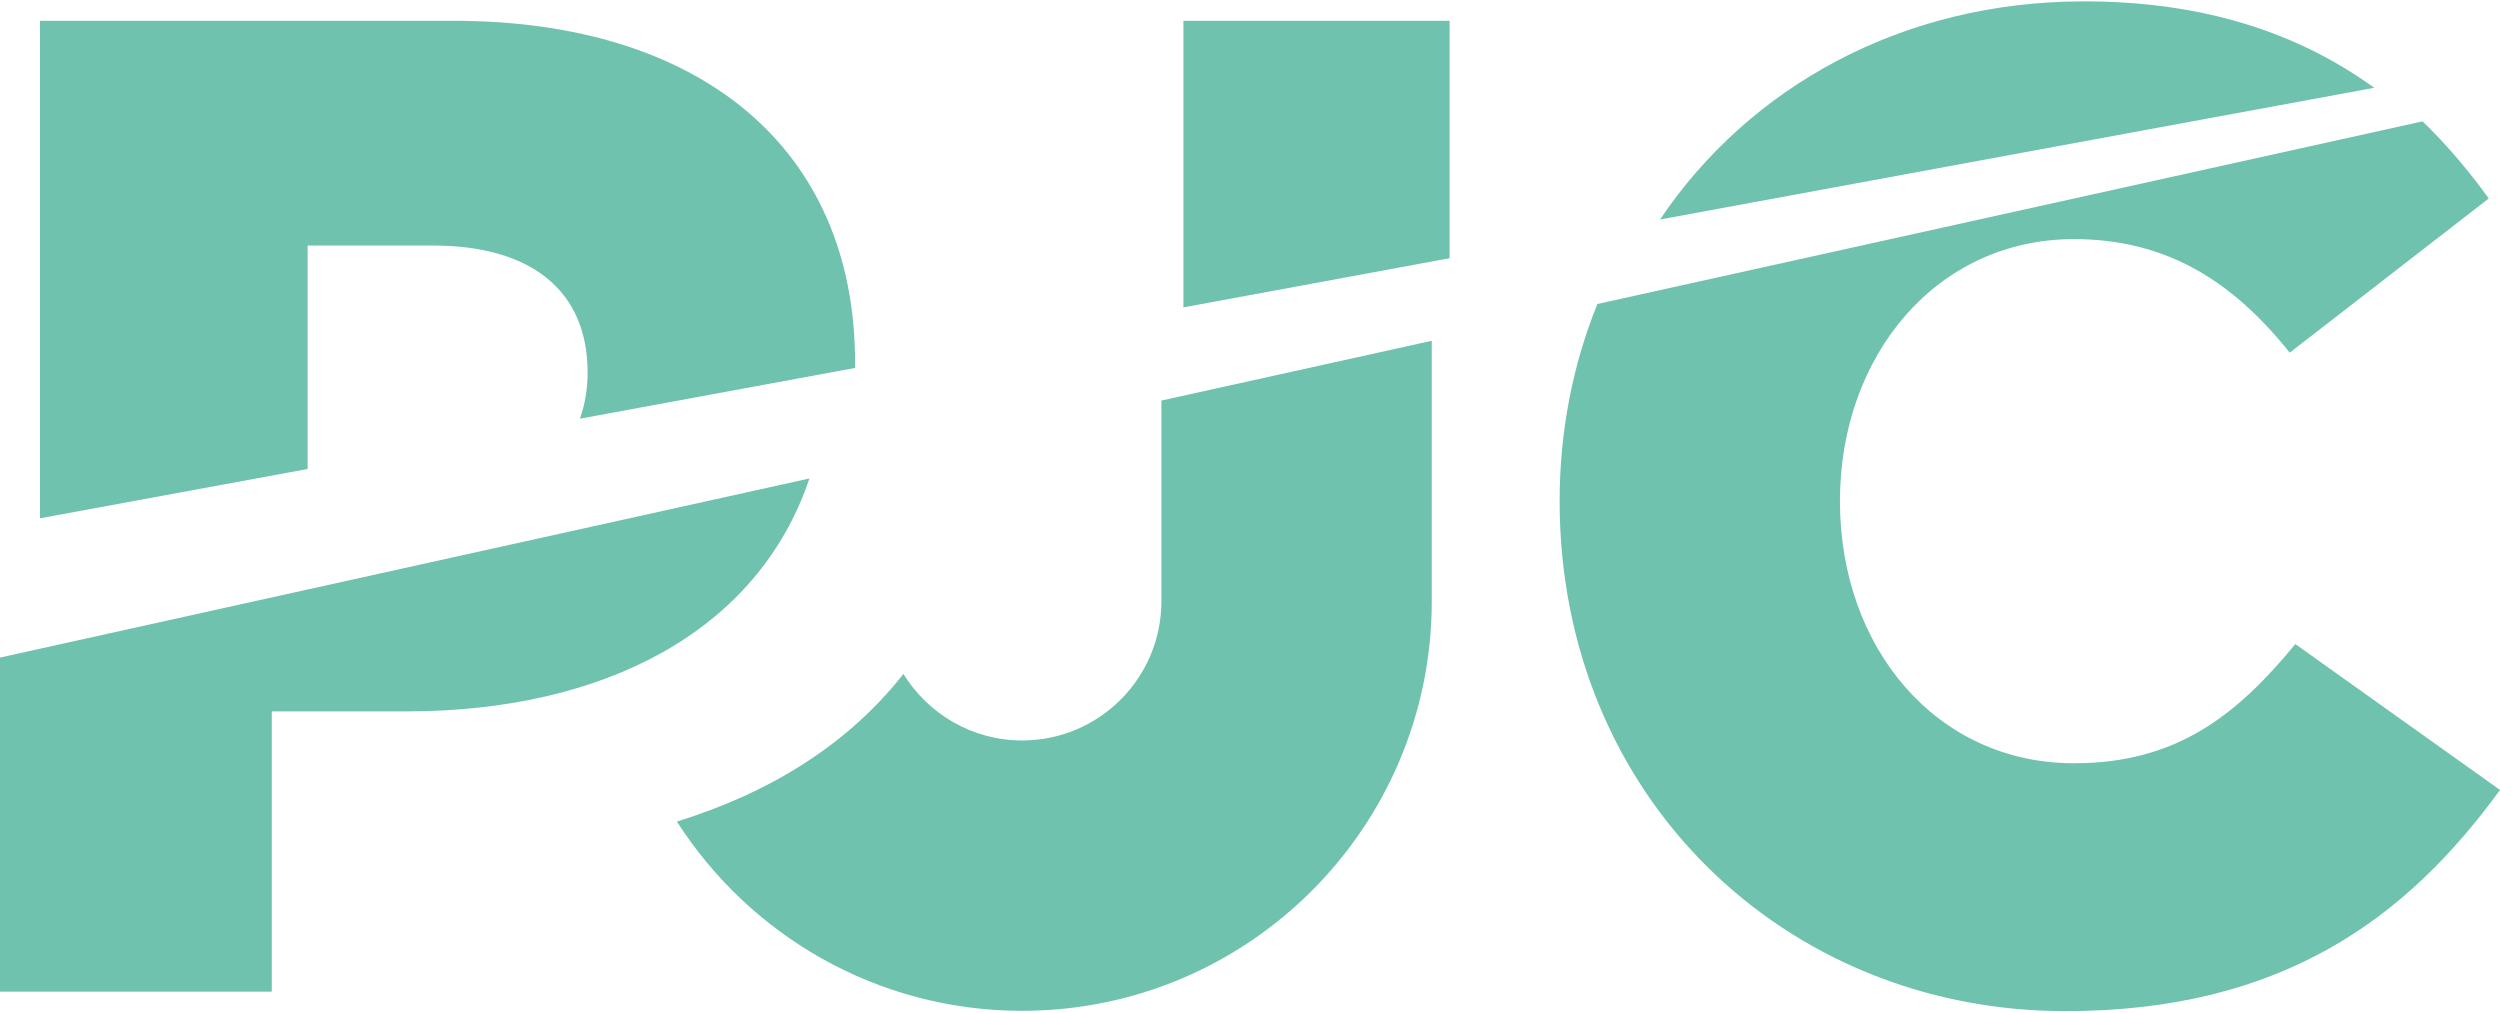
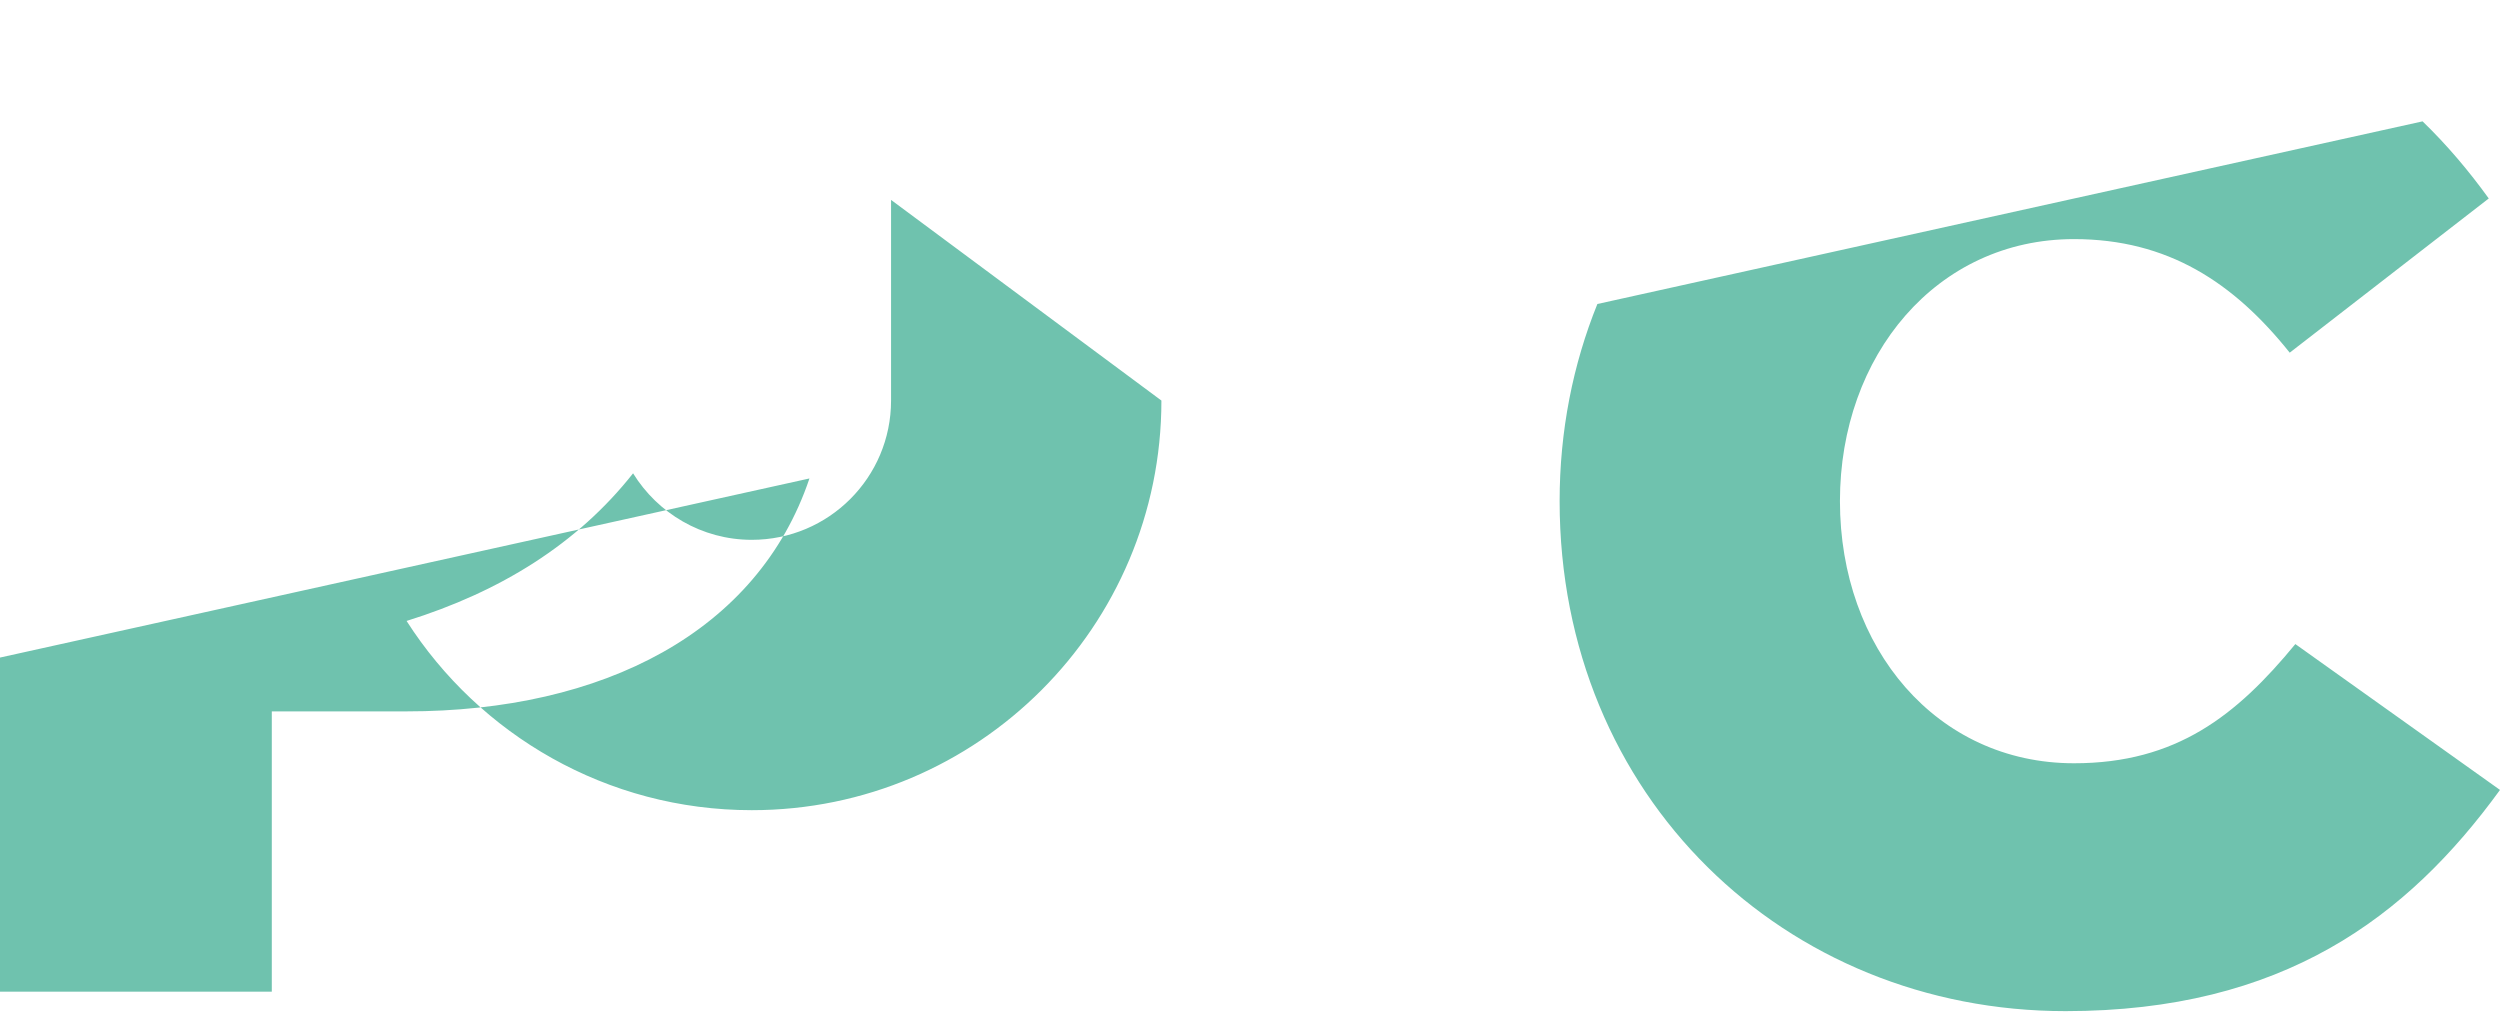
<svg xmlns="http://www.w3.org/2000/svg" xml:space="preserve" width="600px" height="243px" version="1.1" style="shape-rendering:geometricPrecision; text-rendering:geometricPrecision; image-rendering:optimizeQuality; fill-rule:evenodd; clip-rule:evenodd" viewBox="0 0 155.63 62.86">
  <defs>
    <style type="text/css"> .fil0 {fill:#6FC2AE} .fil1 {fill:#6FC2AE;fill-rule:nonzero} </style>
  </defs>
  <g id="Слой_x0020_2">
    <g id="_2583639574496">
-       <path class="fil0" d="M128.58 62.86c13.53,0 21.29,-5.84 27.05,-13.77l-12.74 -9.08c-3.66,4.45 -7.41,7.42 -13.78,7.42 -8.55,0 -14.57,-7.16 -14.57,-16.32 0,-9.07 6.02,-16.31 14.57,-16.31 5.84,0 9.94,2.7 13.43,7.07l12.39 -9.6c-1.24,-1.72 -2.61,-3.34 -4.12,-4.8l-51.37 11.37c-1.52,3.76 -2.35,7.9 -2.35,12.27 0,18.41 14.05,31.75 31.49,31.75zm-56.28 -38.01l16.83 -3.72 0 16.21c0,14.08 -11.42,25.5 -25.5,25.5 -9.03,0 -16.96,-4.7 -21.49,-11.78 5.84,-1.82 10.63,-4.79 14.1,-9.19 1.53,2.48 4.27,4.14 7.39,4.14 4.79,0 8.67,-3.88 8.67,-8.67l0 -12.49zm-72.3 36.8l16.92 0 0 -17.45 8.38 0c12.28,0 21.88,-4.97 25.09,-14.5l-50.39 11.15 0 20.8z" />
-       <path class="fil1" d="M53.23 22.82l0 -0.33c0,-13.48 -9.78,-21.28 -24.98,-21.28l-25.76 0 0 30.97 16.66 -3.07 0 -13.91 7.82 0c6.01,0 9.61,2.74 9.61,7.9 0,1.05 -0.17,2.01 -0.48,2.88l17.13 -3.16zm50.11 -9.24c5.55,-8.25 15.06,-13.58 26.39,-13.58 7.63,0 13.46,2.05 18.07,5.38l-44.46 8.2zm-29.67 5.47l0 -17.84 16.57 0 0 14.78 -16.57 3.06z" />
+       <path class="fil0" d="M128.58 62.86c13.53,0 21.29,-5.84 27.05,-13.77l-12.74 -9.08c-3.66,4.45 -7.41,7.42 -13.78,7.42 -8.55,0 -14.57,-7.16 -14.57,-16.32 0,-9.07 6.02,-16.31 14.57,-16.31 5.84,0 9.94,2.7 13.43,7.07l12.39 -9.6c-1.24,-1.72 -2.61,-3.34 -4.12,-4.8l-51.37 11.37c-1.52,3.76 -2.35,7.9 -2.35,12.27 0,18.41 14.05,31.75 31.49,31.75zm-56.28 -38.01c0,14.08 -11.42,25.5 -25.5,25.5 -9.03,0 -16.96,-4.7 -21.49,-11.78 5.84,-1.82 10.63,-4.79 14.1,-9.19 1.53,2.48 4.27,4.14 7.39,4.14 4.79,0 8.67,-3.88 8.67,-8.67l0 -12.49zm-72.3 36.8l16.92 0 0 -17.45 8.38 0c12.28,0 21.88,-4.97 25.09,-14.5l-50.39 11.15 0 20.8z" />
    </g>
  </g>
</svg>